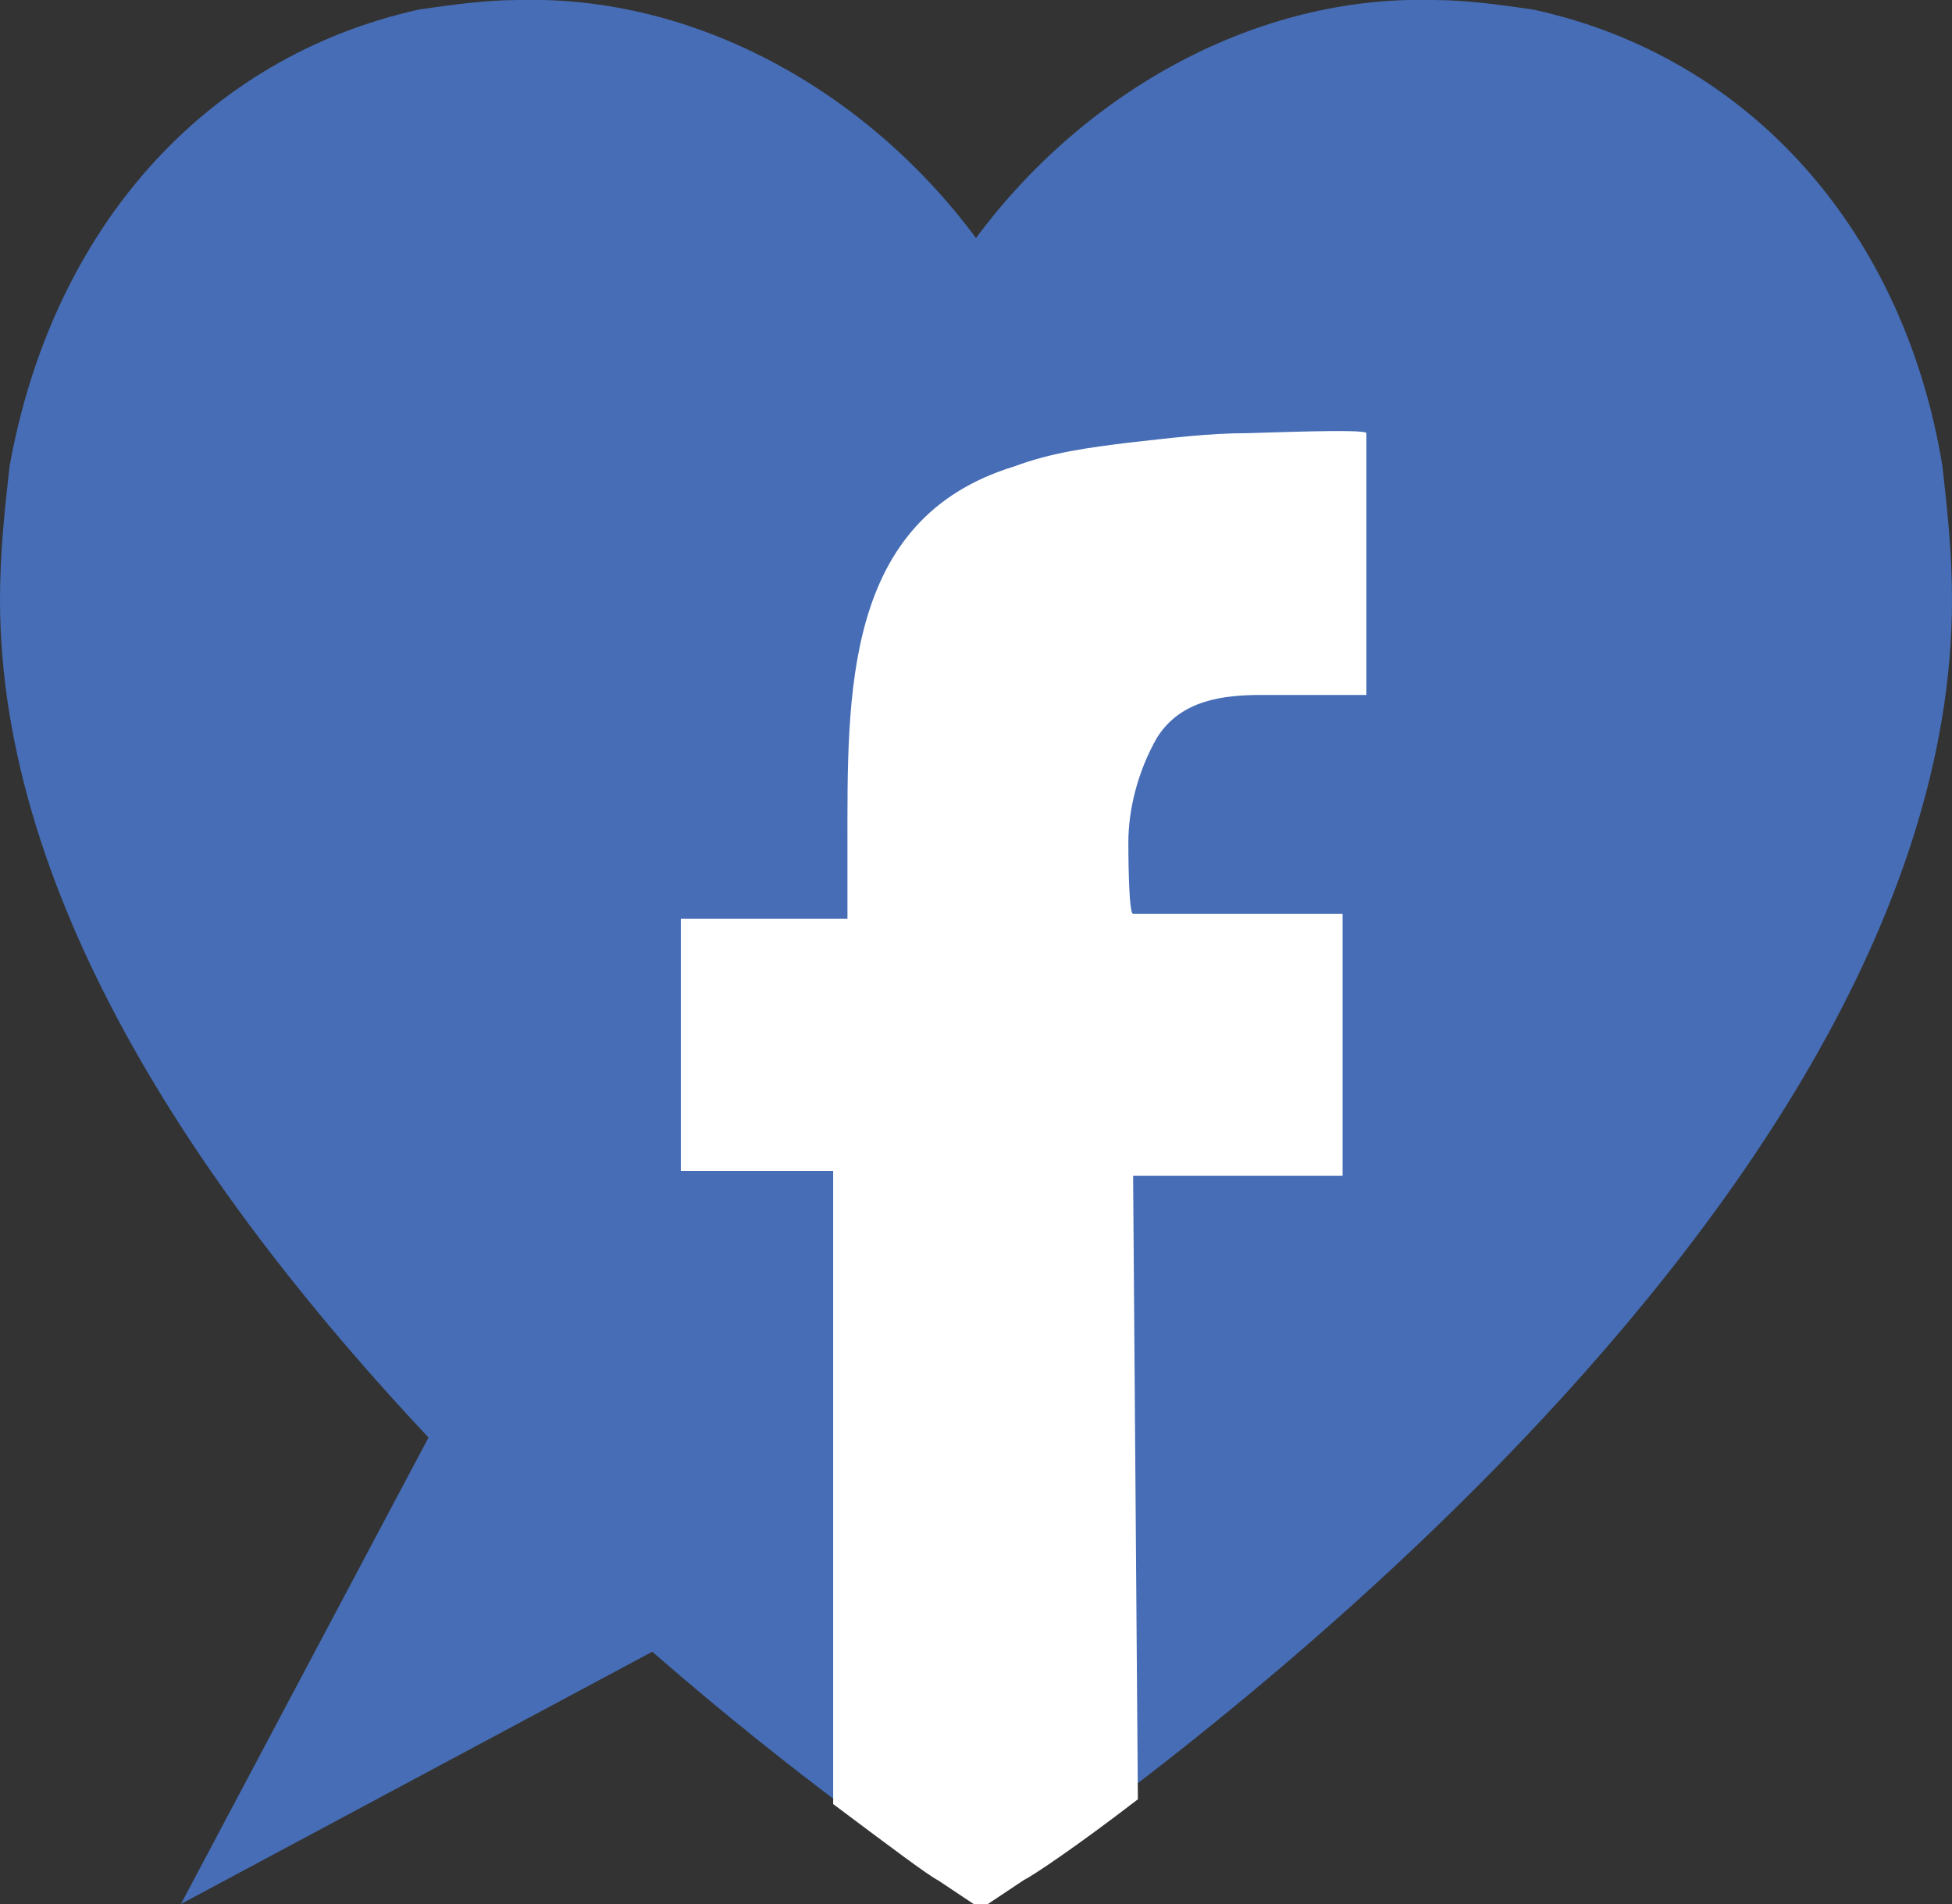
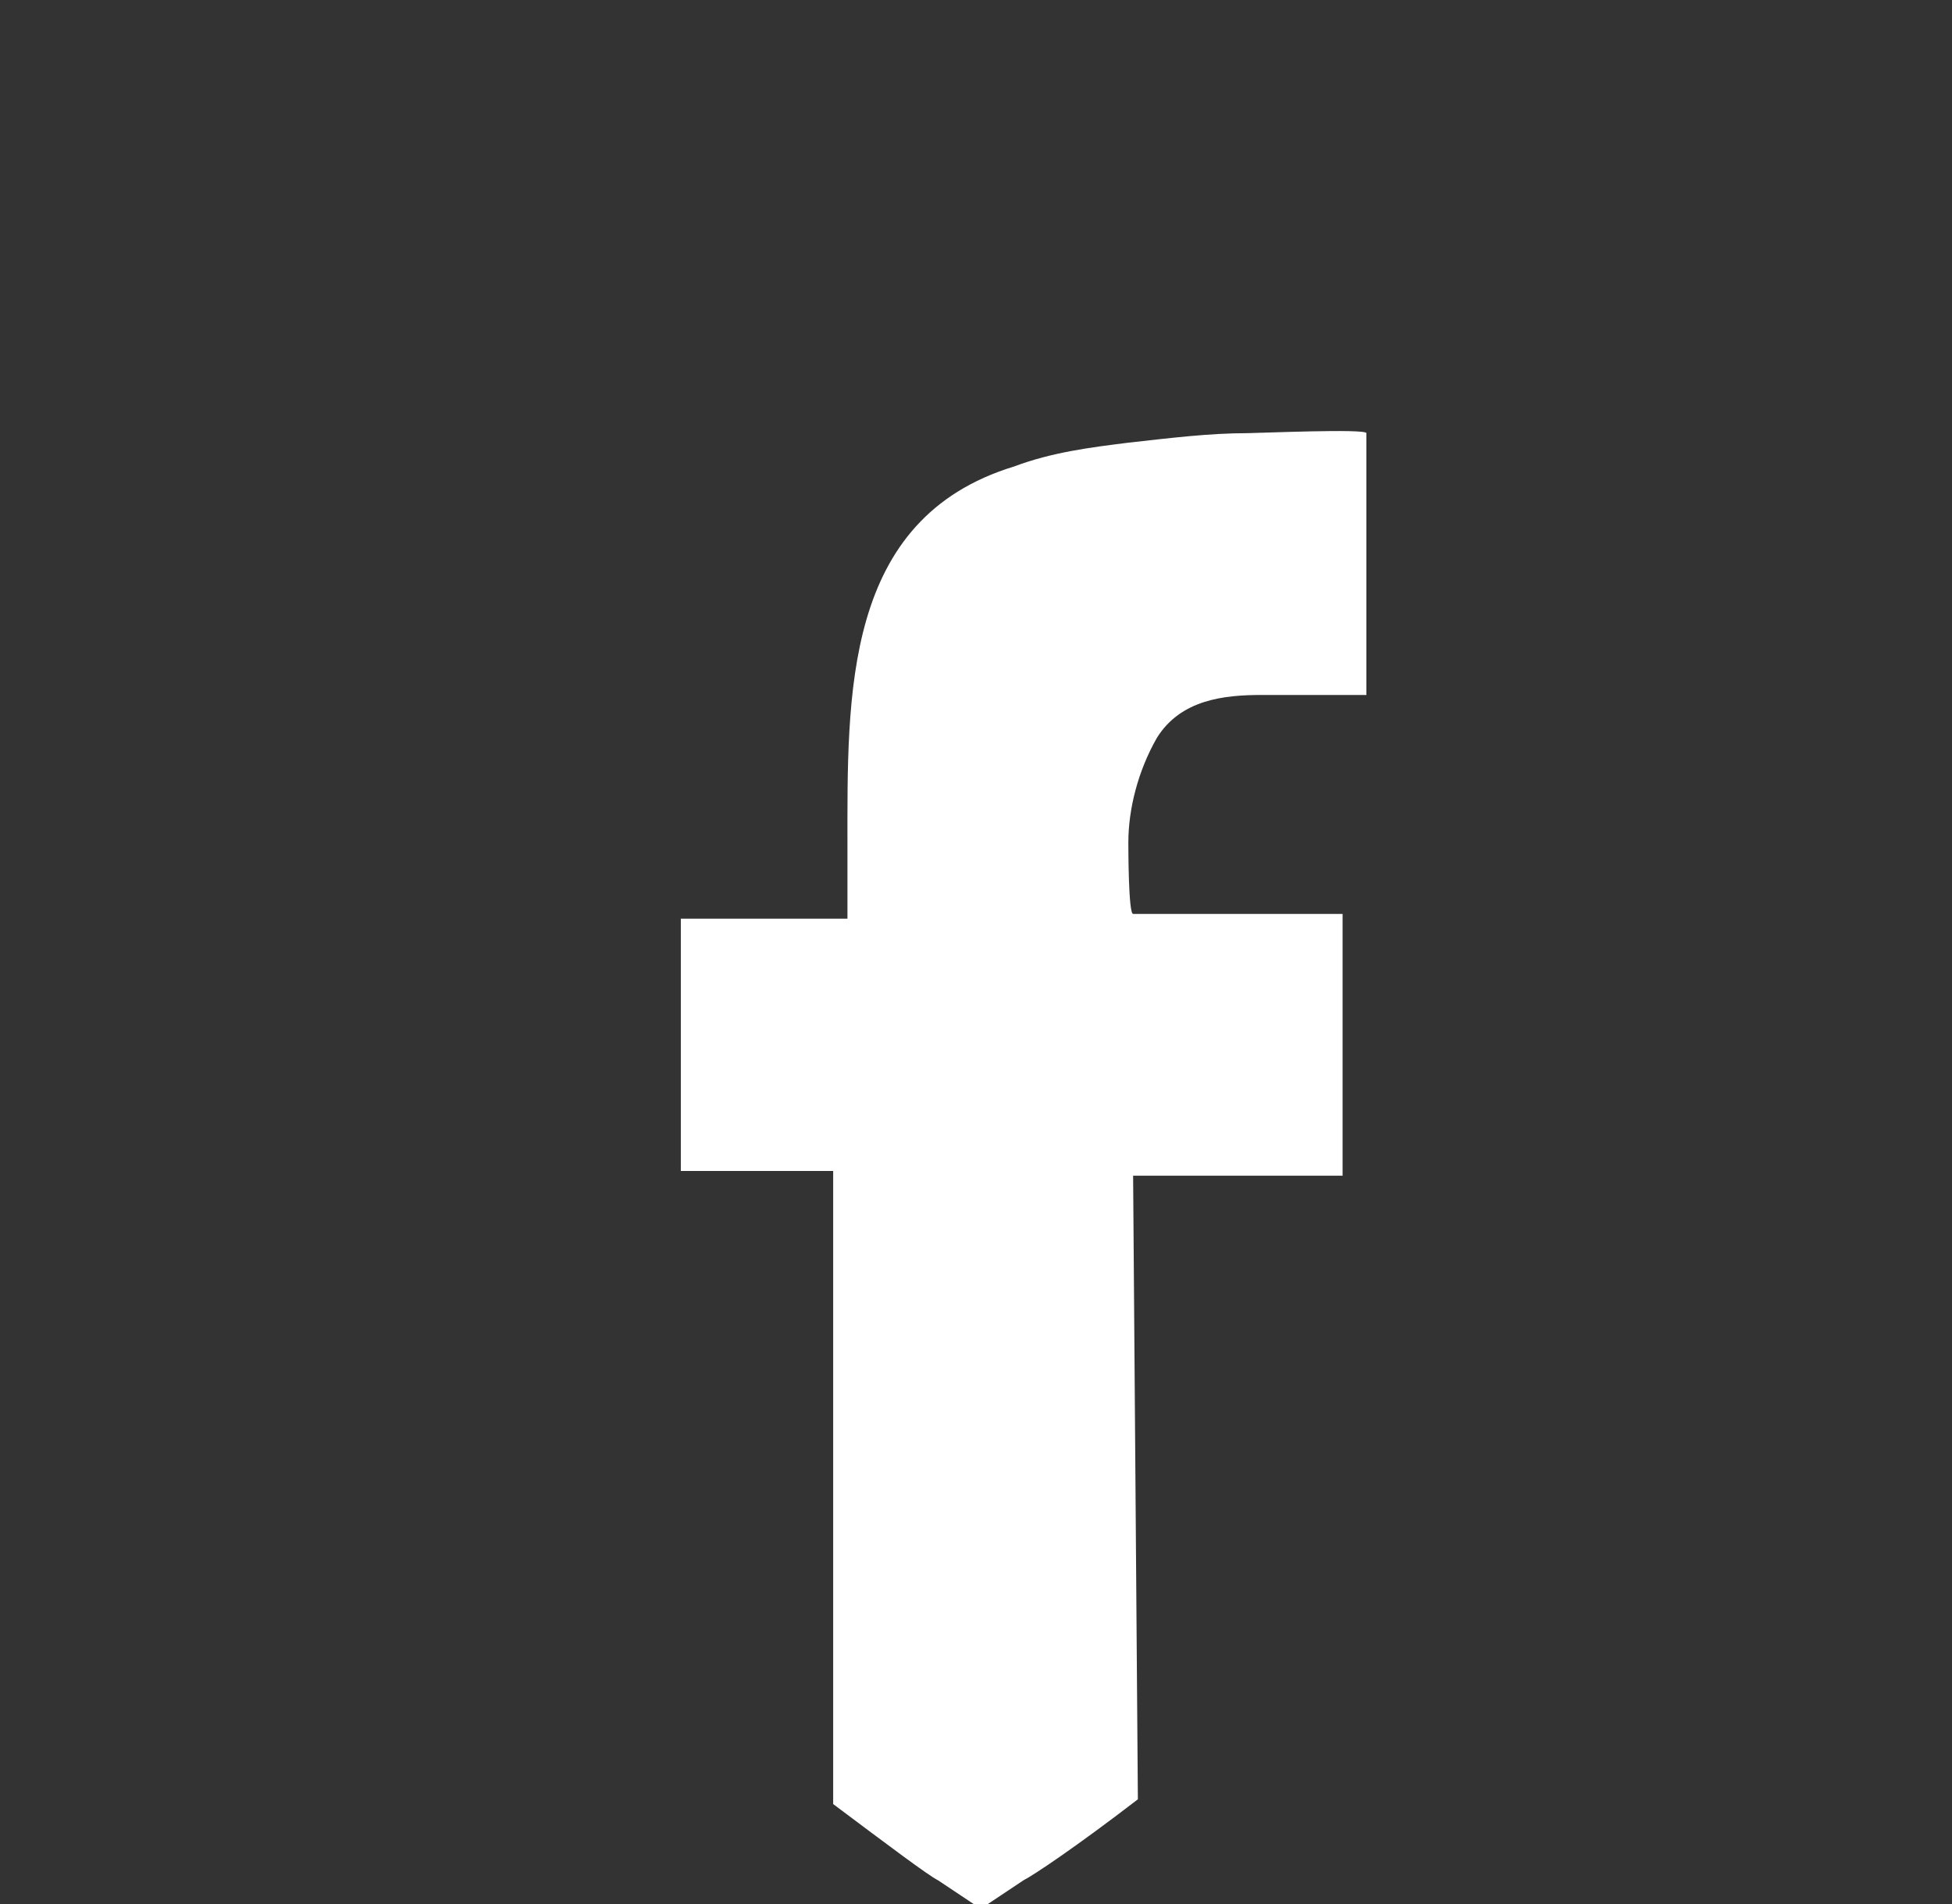
<svg xmlns="http://www.w3.org/2000/svg" version="1.1" id="Ebene_1" x="0px" y="0px" viewBox="0 0 41 40" style="enable-background:new 0 0 41 40;" xml:space="preserve">
  <rect x="0" y="0" width="41" height="40" fill="#333333" stroke="none" />
  <style type="text/css">
	.st0{fill:#466DB5;}
	.st1{fill:#FFFFFF;}
</style>
-   <path class="st0" d="M40.8,9.8L40.8,9.8c-0.8-4.9-4-8.6-8.6-9.6C31.5,0.1,30.8,0,30.1,0c-3.7-0.1-7.3,1.9-9.6,5  c-2.3-3.1-5.9-5.1-9.6-5c-0.7,0-1.4,0.1-2.1,0.2c-4.5,1-7.7,4.6-8.6,9.6h0C0.1,10.7,0,11.6,0,12.6C0,19,4.4,25.3,9,30.2L3.8,40  l9.9-5.3c3.1,2.7,5.6,4.4,5.9,4.6l0.9,0.6v0l0,0l0,0v0l0.9-0.6C22.2,38.7,41,26,41,12.6C41,11.6,40.9,10.7,40.8,9.8" />
  <path class="st1" d="M23.8,24.7l4.4,0v-5.5l-4.4,0c-0.1,0-0.1-1.4-0.1-1.5c0-0.7,0.2-1.5,0.6-2.2c0.5-0.8,1.4-0.9,2.2-0.9  c0.2,0,2.2,0,2.2,0c0,0,0-5.5,0-5.5c0-0.1-2.3,0-2.5,0c-0.8,0-1.6,0.1-2.5,0.2c-0.8,0.1-1.6,0.2-2.4,0.5c-3.6,1.1-3.5,4.8-3.5,8  l0,1.5l-3.5,0l0,5.3l3.2,0l0,13.3c1.2,0.9,2,1.5,2.2,1.6l0.9,0.6v0l0,0l0,0v0l0.9-0.6c0.2-0.1,1.1-0.7,2.4-1.7L23.8,24.7z" />
</svg>